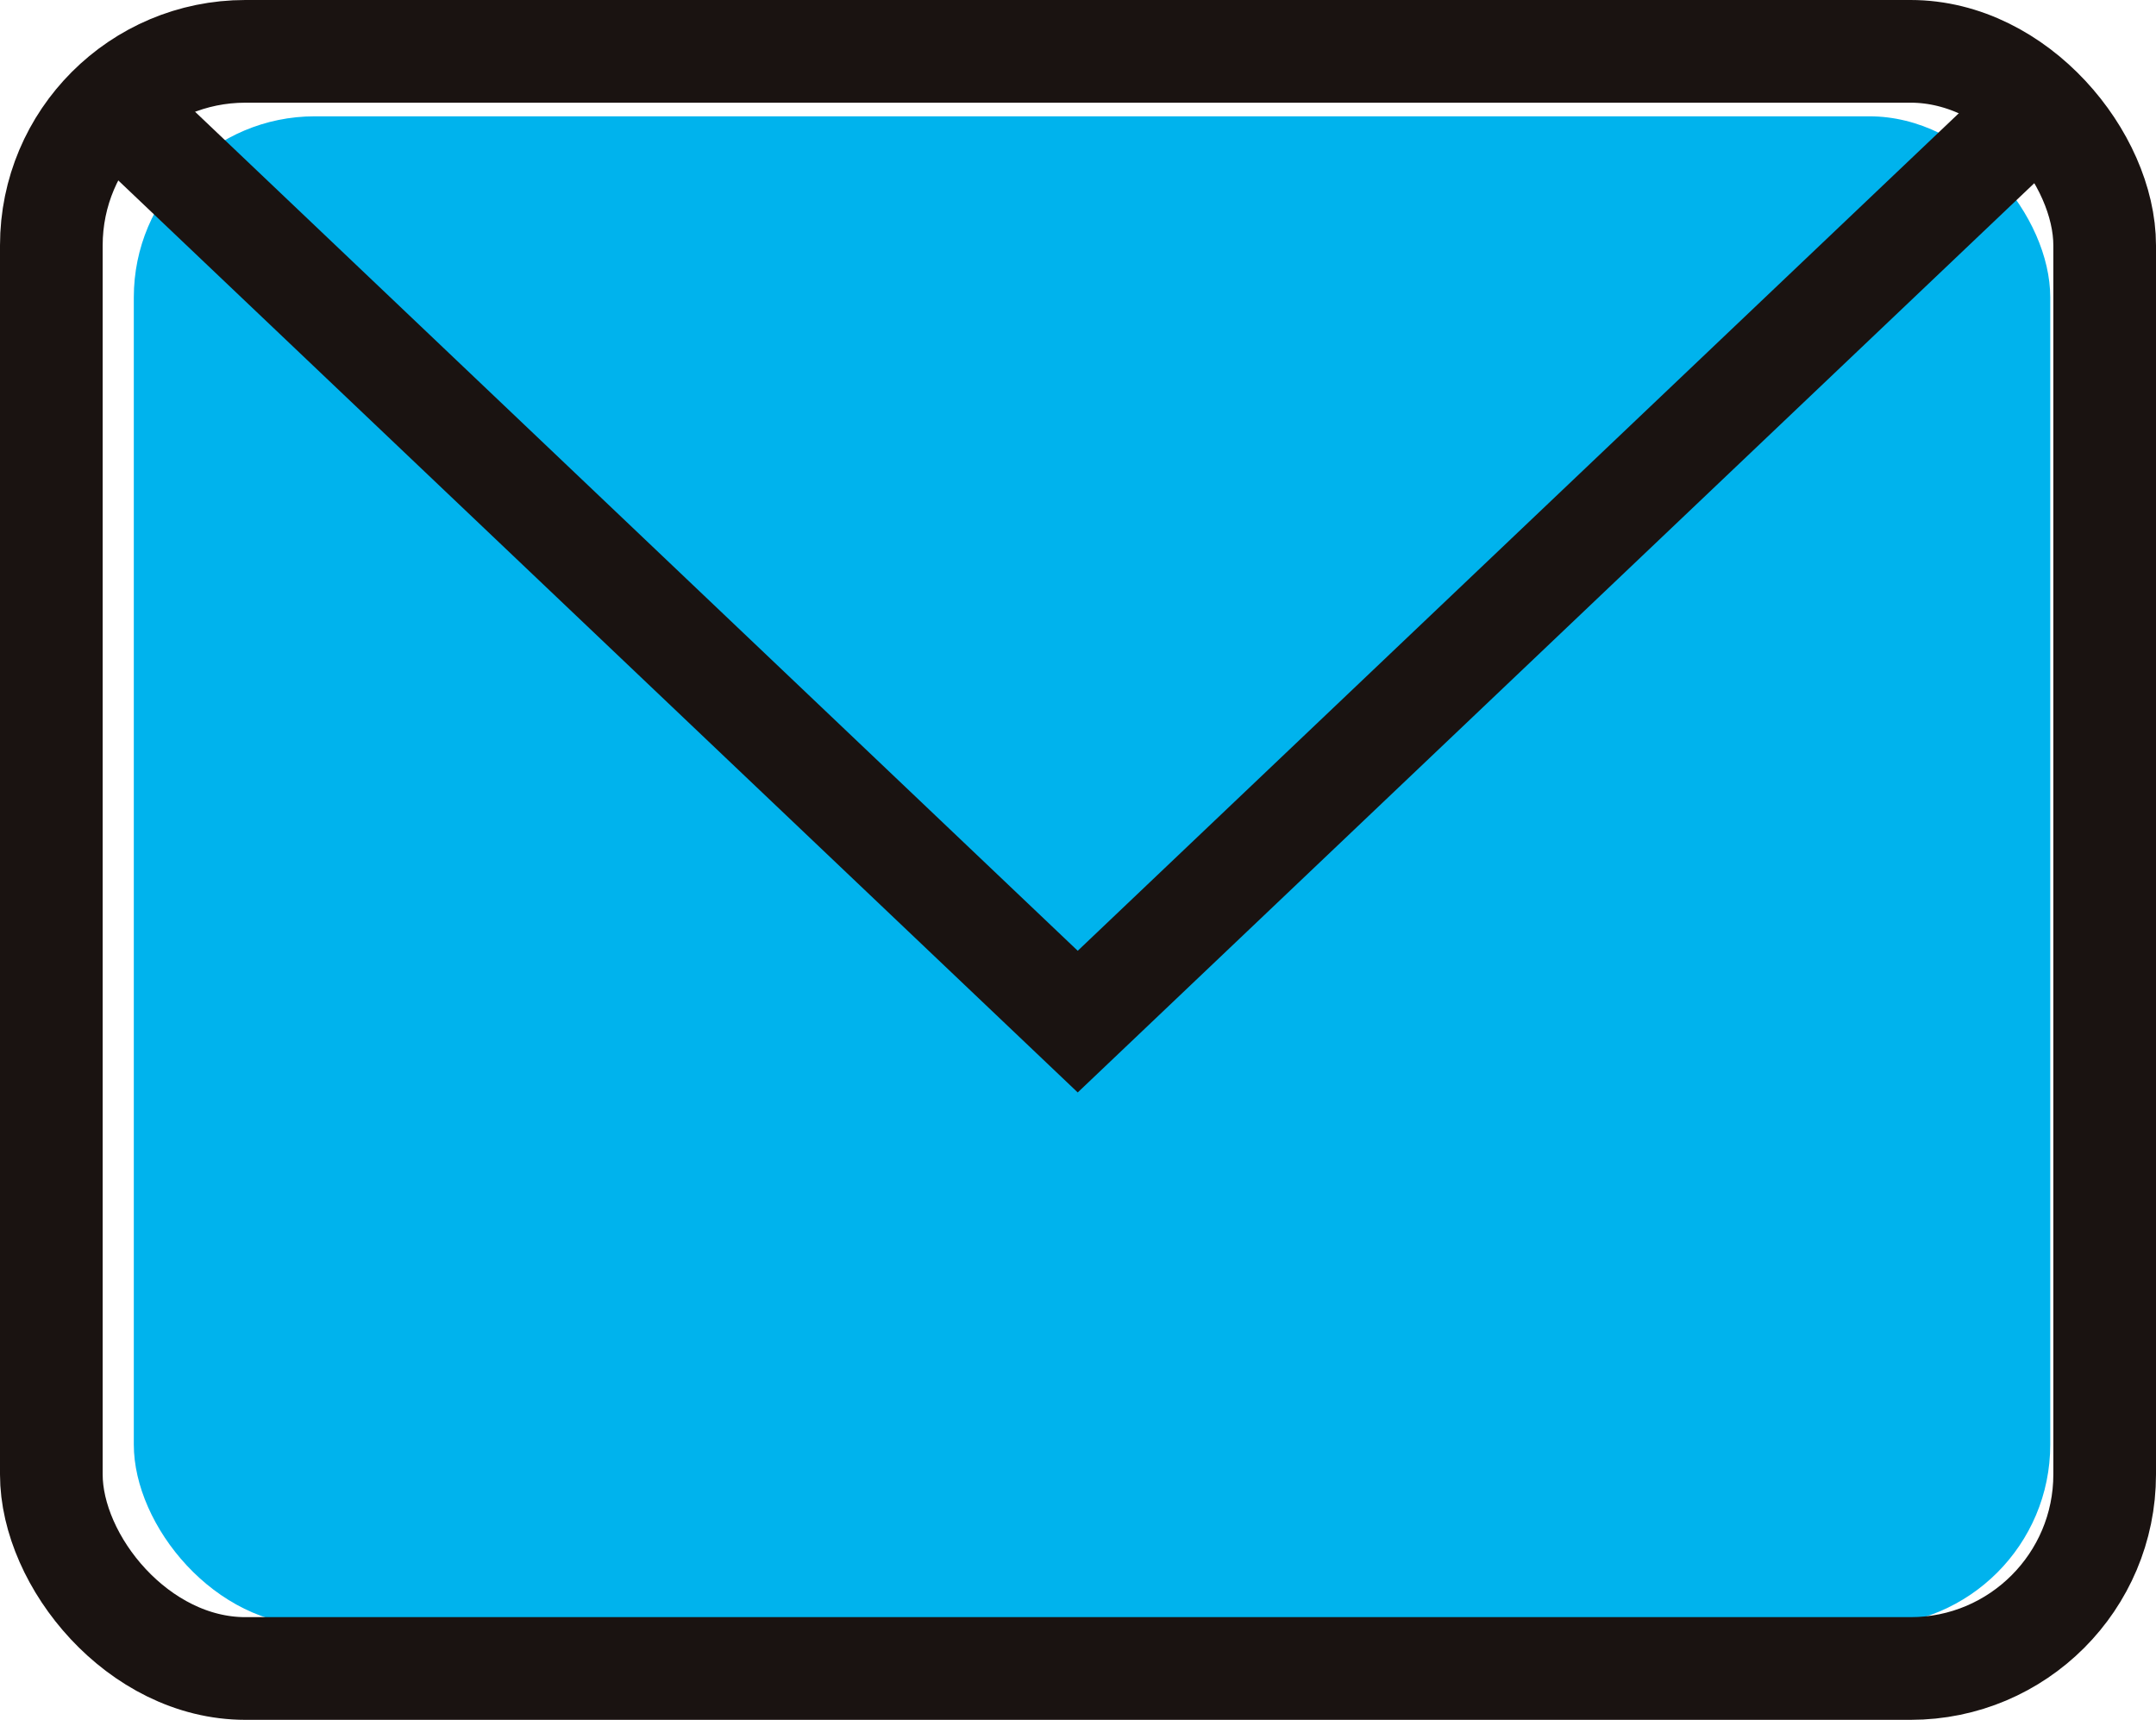
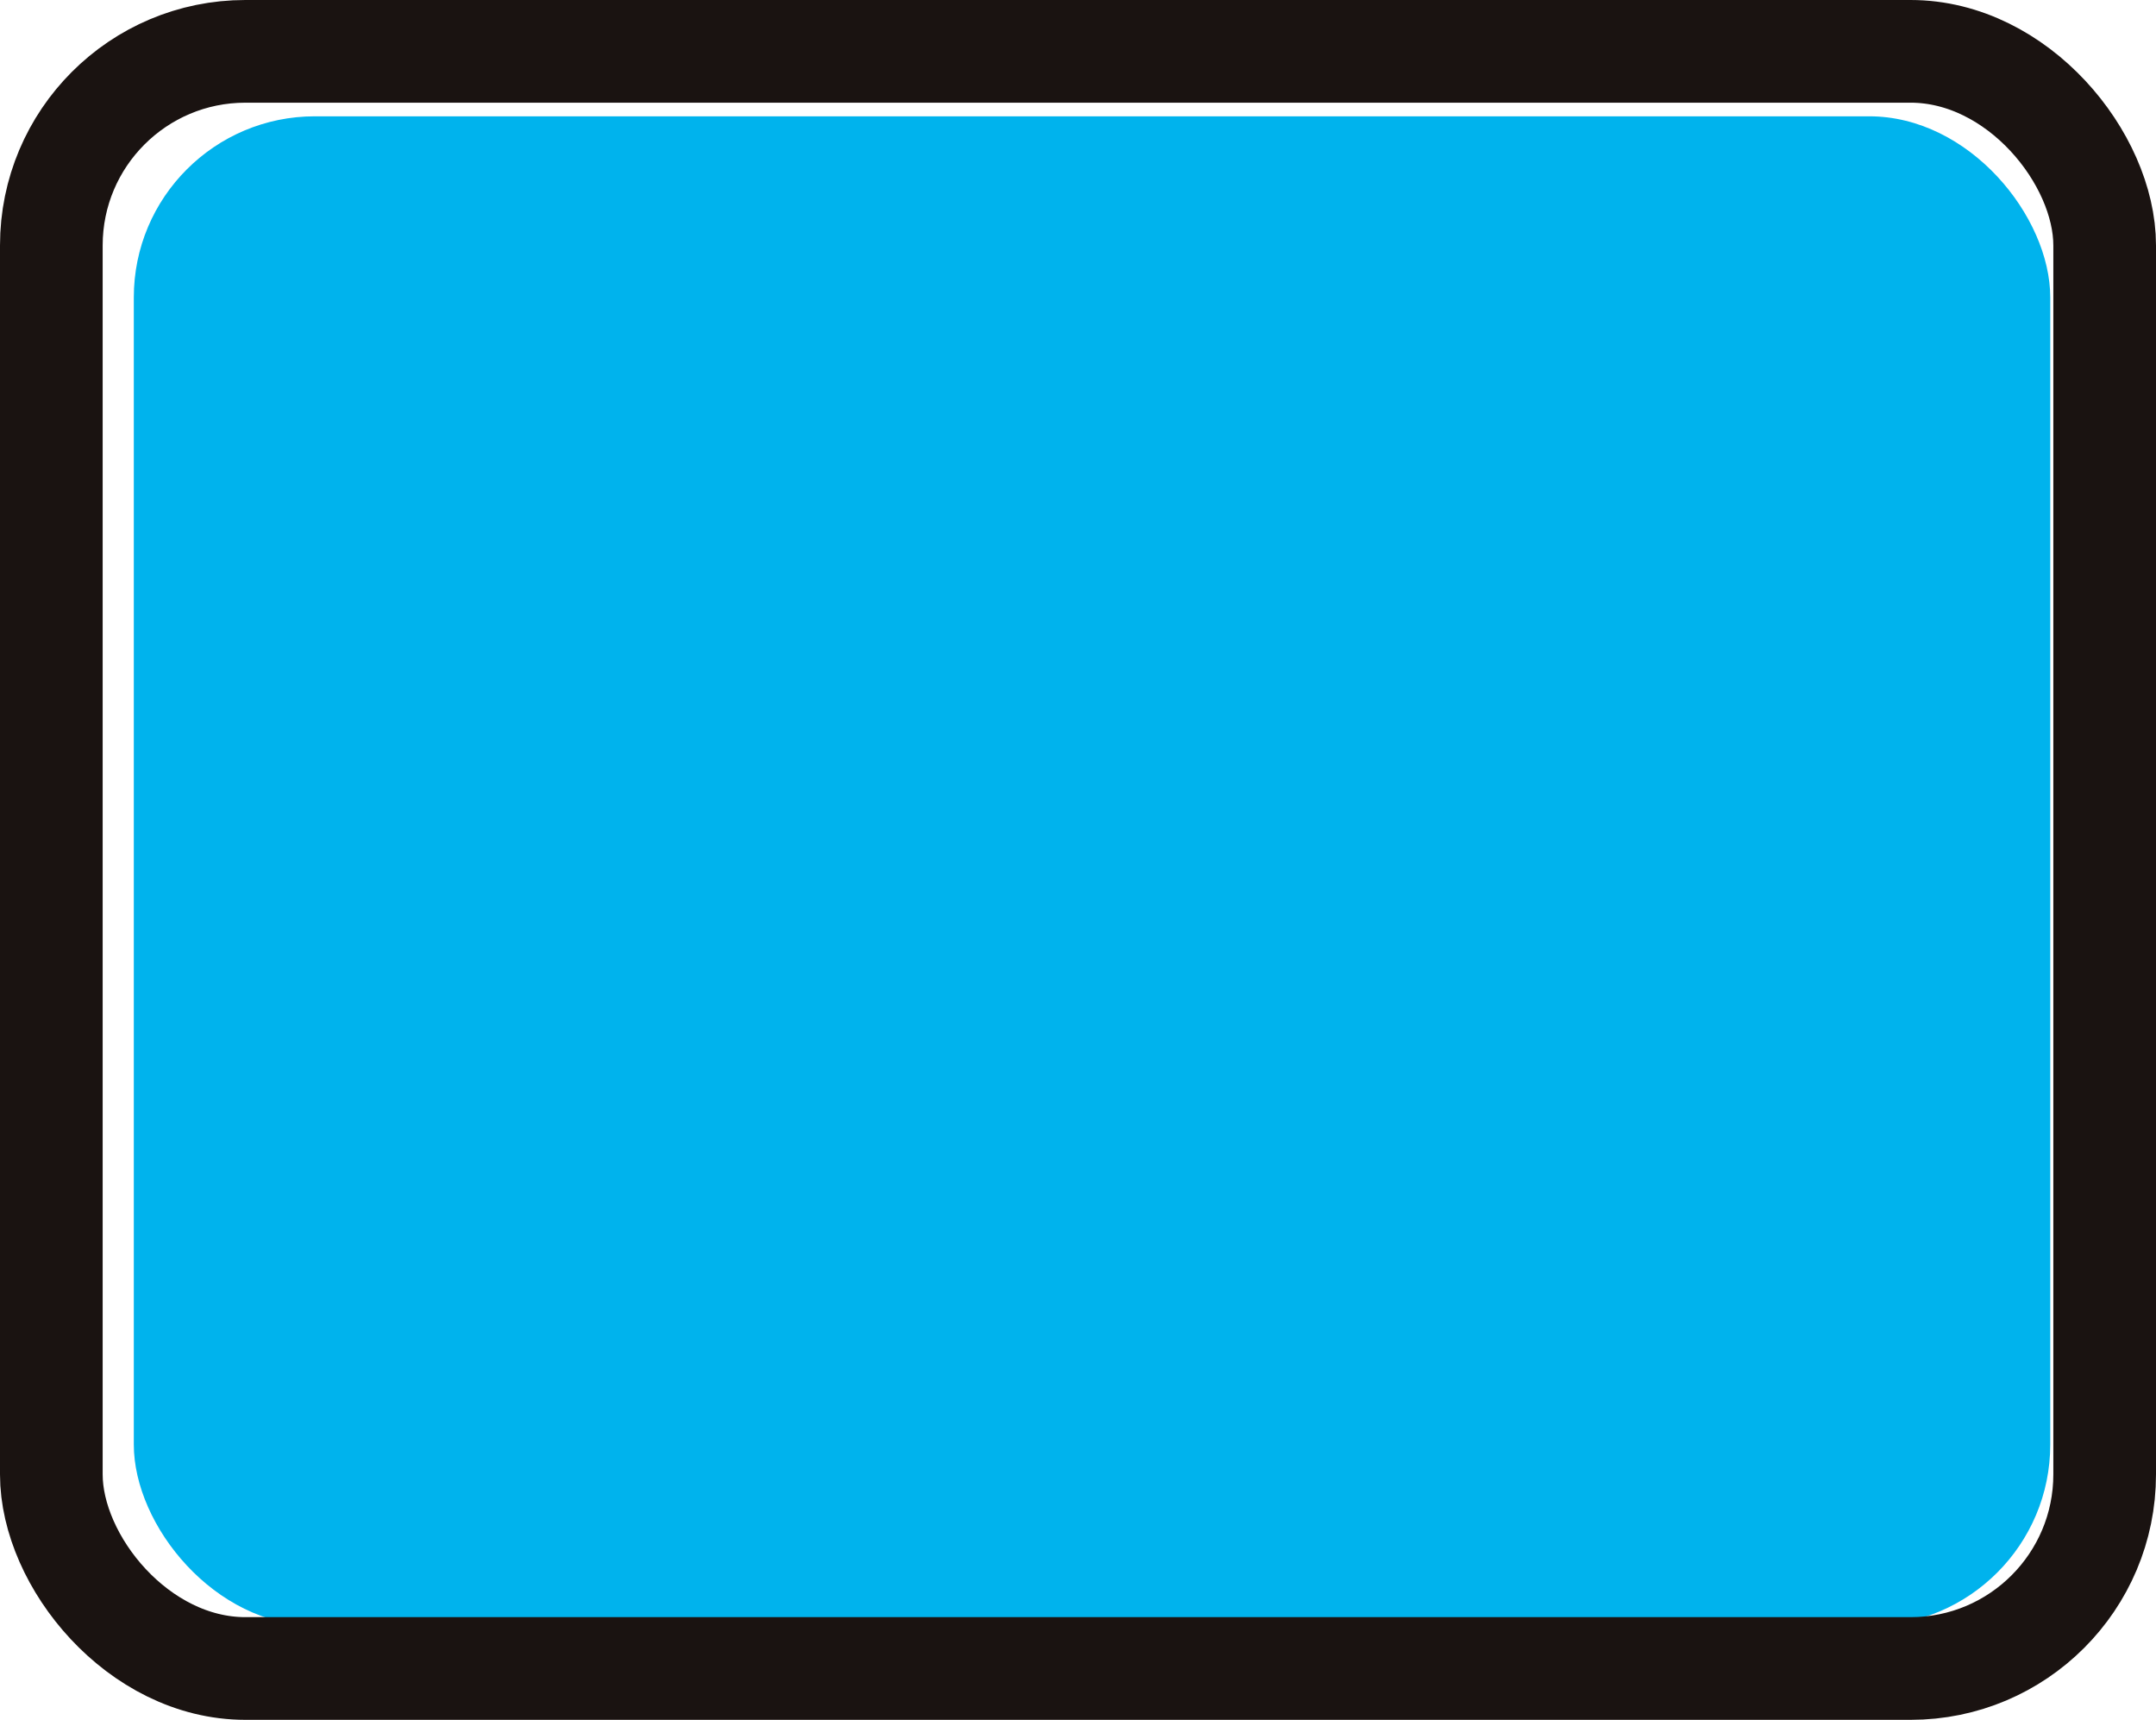
<svg xmlns="http://www.w3.org/2000/svg" width="31.5" height="25.122">
  <g transform="translate(-602.25 -7526.439)">
    <rect width="28" height="22.047" rx="2.645" transform="translate(604.205 7528.138)" fill="#00b3ed" />
    <rect width="30" height="23.622" rx="2.835" transform="translate(603 7527.189)" fill="none" stroke="#1a1311" stroke-miterlimit="10" stroke-width="1.5" />
-     <path d="m603.896 7527.962 14.1 13.4 14.1-13.4" fill="none" stroke="#1a1311" stroke-miterlimit="10" stroke-width="1.5" />
  </g>
</svg>